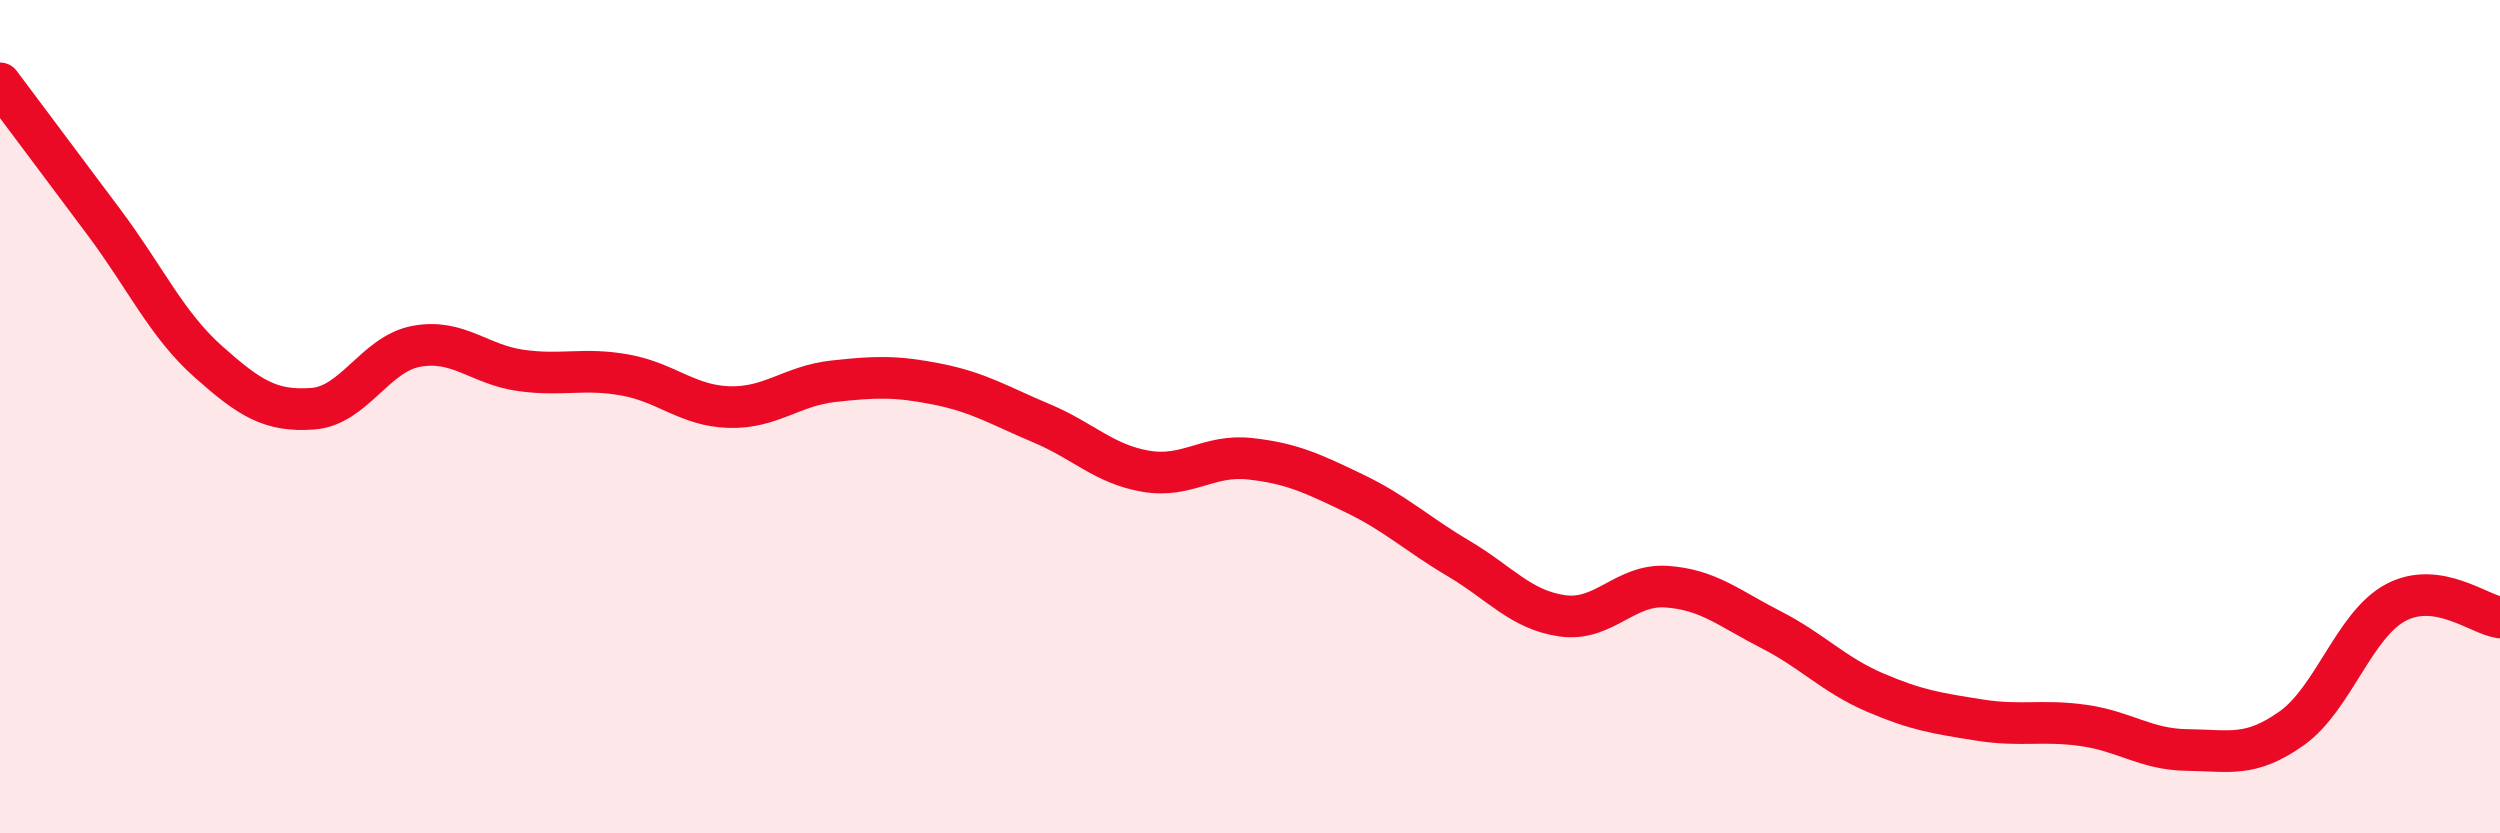
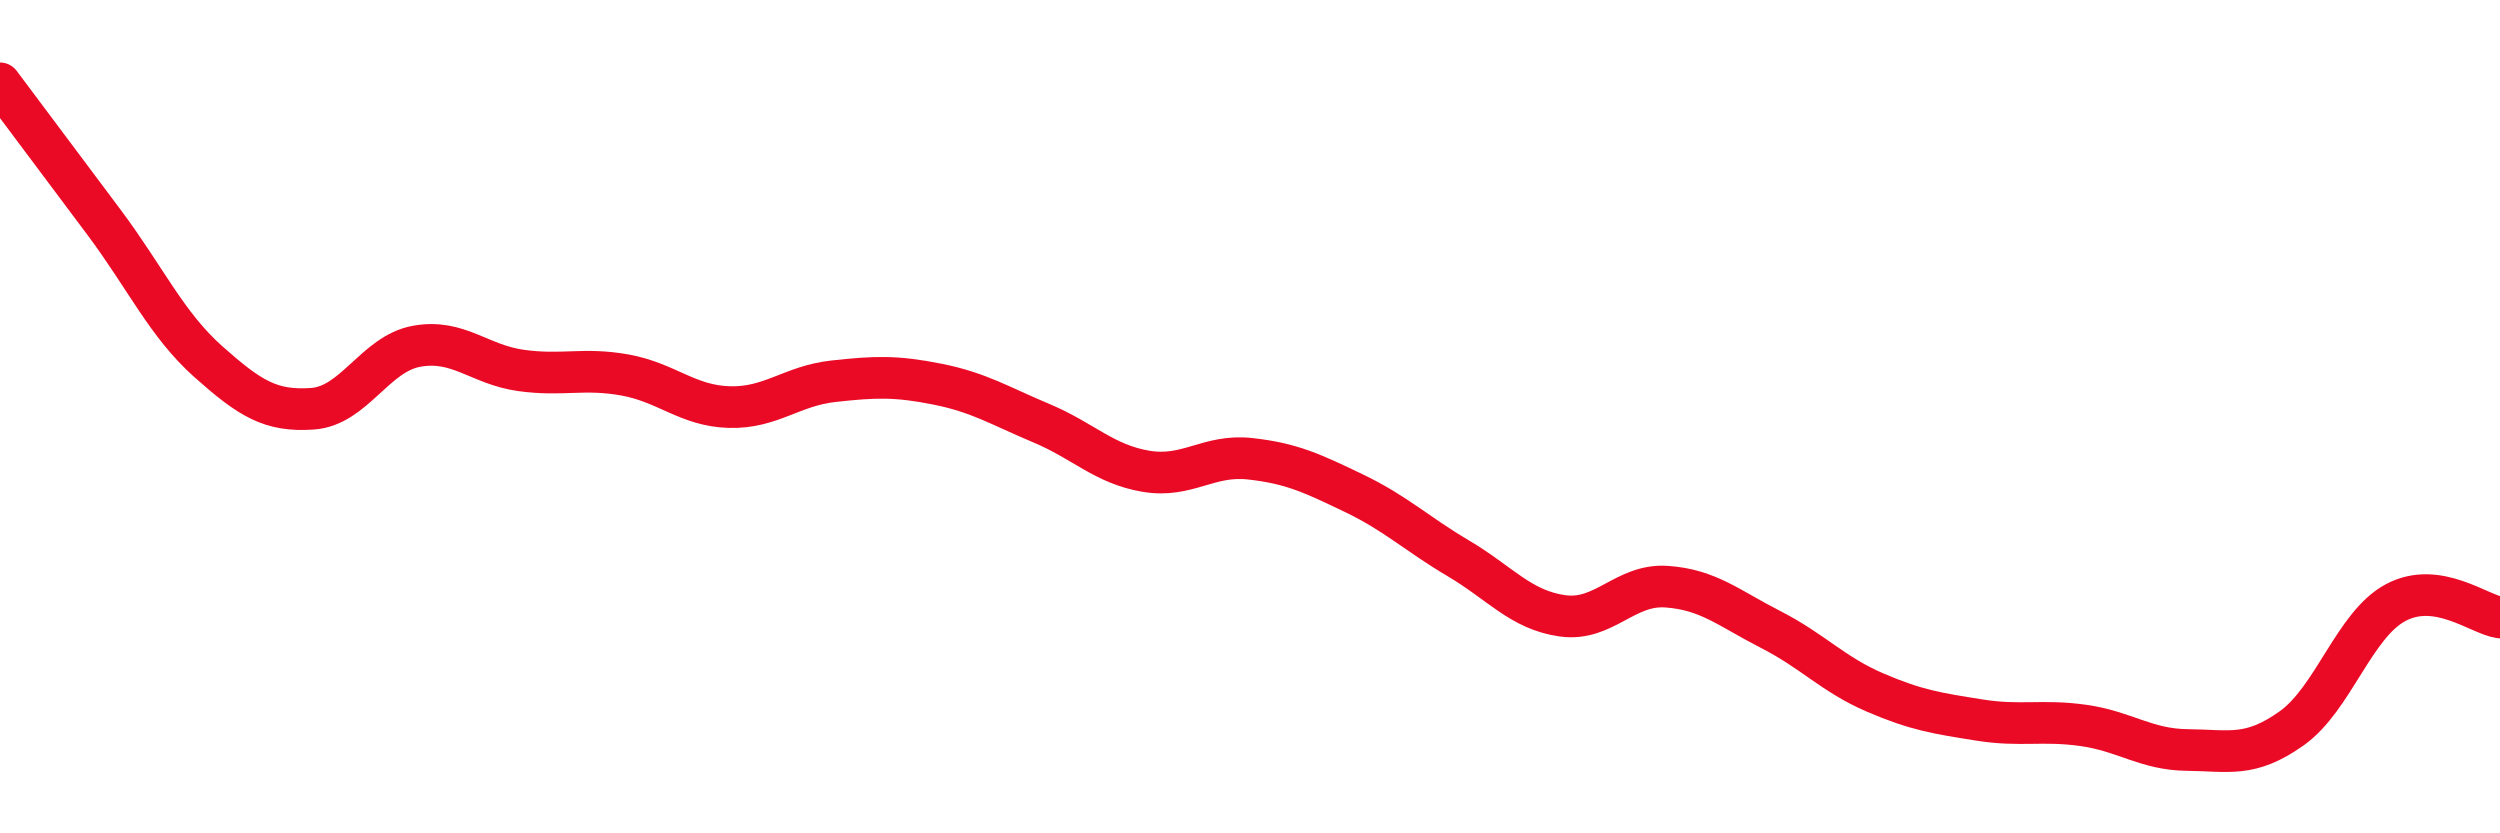
<svg xmlns="http://www.w3.org/2000/svg" width="60" height="20" viewBox="0 0 60 20">
-   <path d="M 0,2 C 0.5,2.67 1.5,4 2.5,5.34 C 3.5,6.68 4,7.79 5,8.68 C 6,9.57 6.5,9.88 7.5,9.81 C 8.5,9.74 9,8.49 10,8.31 C 11,8.13 11.5,8.75 12.5,8.89 C 13.5,9.03 14,8.82 15,9 C 16,9.18 16.5,9.74 17.5,9.77 C 18.5,9.8 19,9.26 20,9.15 C 21,9.04 21.5,9.02 22.5,9.22 C 23.5,9.42 24,9.74 25,10.16 C 26,10.58 26.5,11.14 27.5,11.31 C 28.5,11.48 29,10.9 30,11.01 C 31,11.12 31.5,11.36 32.5,11.84 C 33.5,12.32 34,12.81 35,13.4 C 36,13.99 36.5,14.64 37.5,14.78 C 38.5,14.92 39,14.01 40,14.08 C 41,14.15 41.5,14.6 42.5,15.11 C 43.5,15.62 44,16.19 45,16.62 C 46,17.05 46.5,17.12 47.5,17.28 C 48.5,17.44 49,17.27 50,17.41 C 51,17.55 51.5,17.99 52.5,18 C 53.5,18.01 54,18.19 55,17.48 C 56,16.77 56.5,14.99 57.5,14.46 C 58.5,13.93 59.5,14.75 60,14.82L60 20L0 20Z" fill="#EB0A25" opacity="0.1" stroke-linecap="round" stroke-linejoin="round" />
  <path d="M 0,2 C 0.5,2.67 1.5,4 2.5,5.34 C 3.5,6.68 4,7.79 5,8.68 C 6,9.57 6.5,9.88 7.5,9.81 C 8.5,9.74 9,8.49 10,8.31 C 11,8.13 11.5,8.75 12.5,8.89 C 13.5,9.03 14,8.82 15,9 C 16,9.18 16.5,9.74 17.5,9.77 C 18.5,9.8 19,9.26 20,9.15 C 21,9.04 21.5,9.02 22.5,9.22 C 23.5,9.42 24,9.74 25,10.16 C 26,10.58 26.5,11.14 27.5,11.31 C 28.5,11.48 29,10.9 30,11.01 C 31,11.12 31.5,11.36 32.5,11.84 C 33.5,12.32 34,12.81 35,13.4 C 36,13.99 36.5,14.64 37.5,14.78 C 38.5,14.92 39,14.01 40,14.08 C 41,14.15 41.5,14.6 42.5,15.11 C 43.5,15.62 44,16.19 45,16.62 C 46,17.05 46.5,17.12 47.5,17.28 C 48.5,17.44 49,17.27 50,17.41 C 51,17.55 51.5,17.99 52.5,18 C 53.5,18.01 54,18.19 55,17.48 C 56,16.77 56.5,14.99 57.5,14.46 C 58.5,13.93 59.5,14.75 60,14.82" stroke="#EB0A25" stroke-width="1" fill="none" stroke-linecap="round" stroke-linejoin="round" />
</svg>